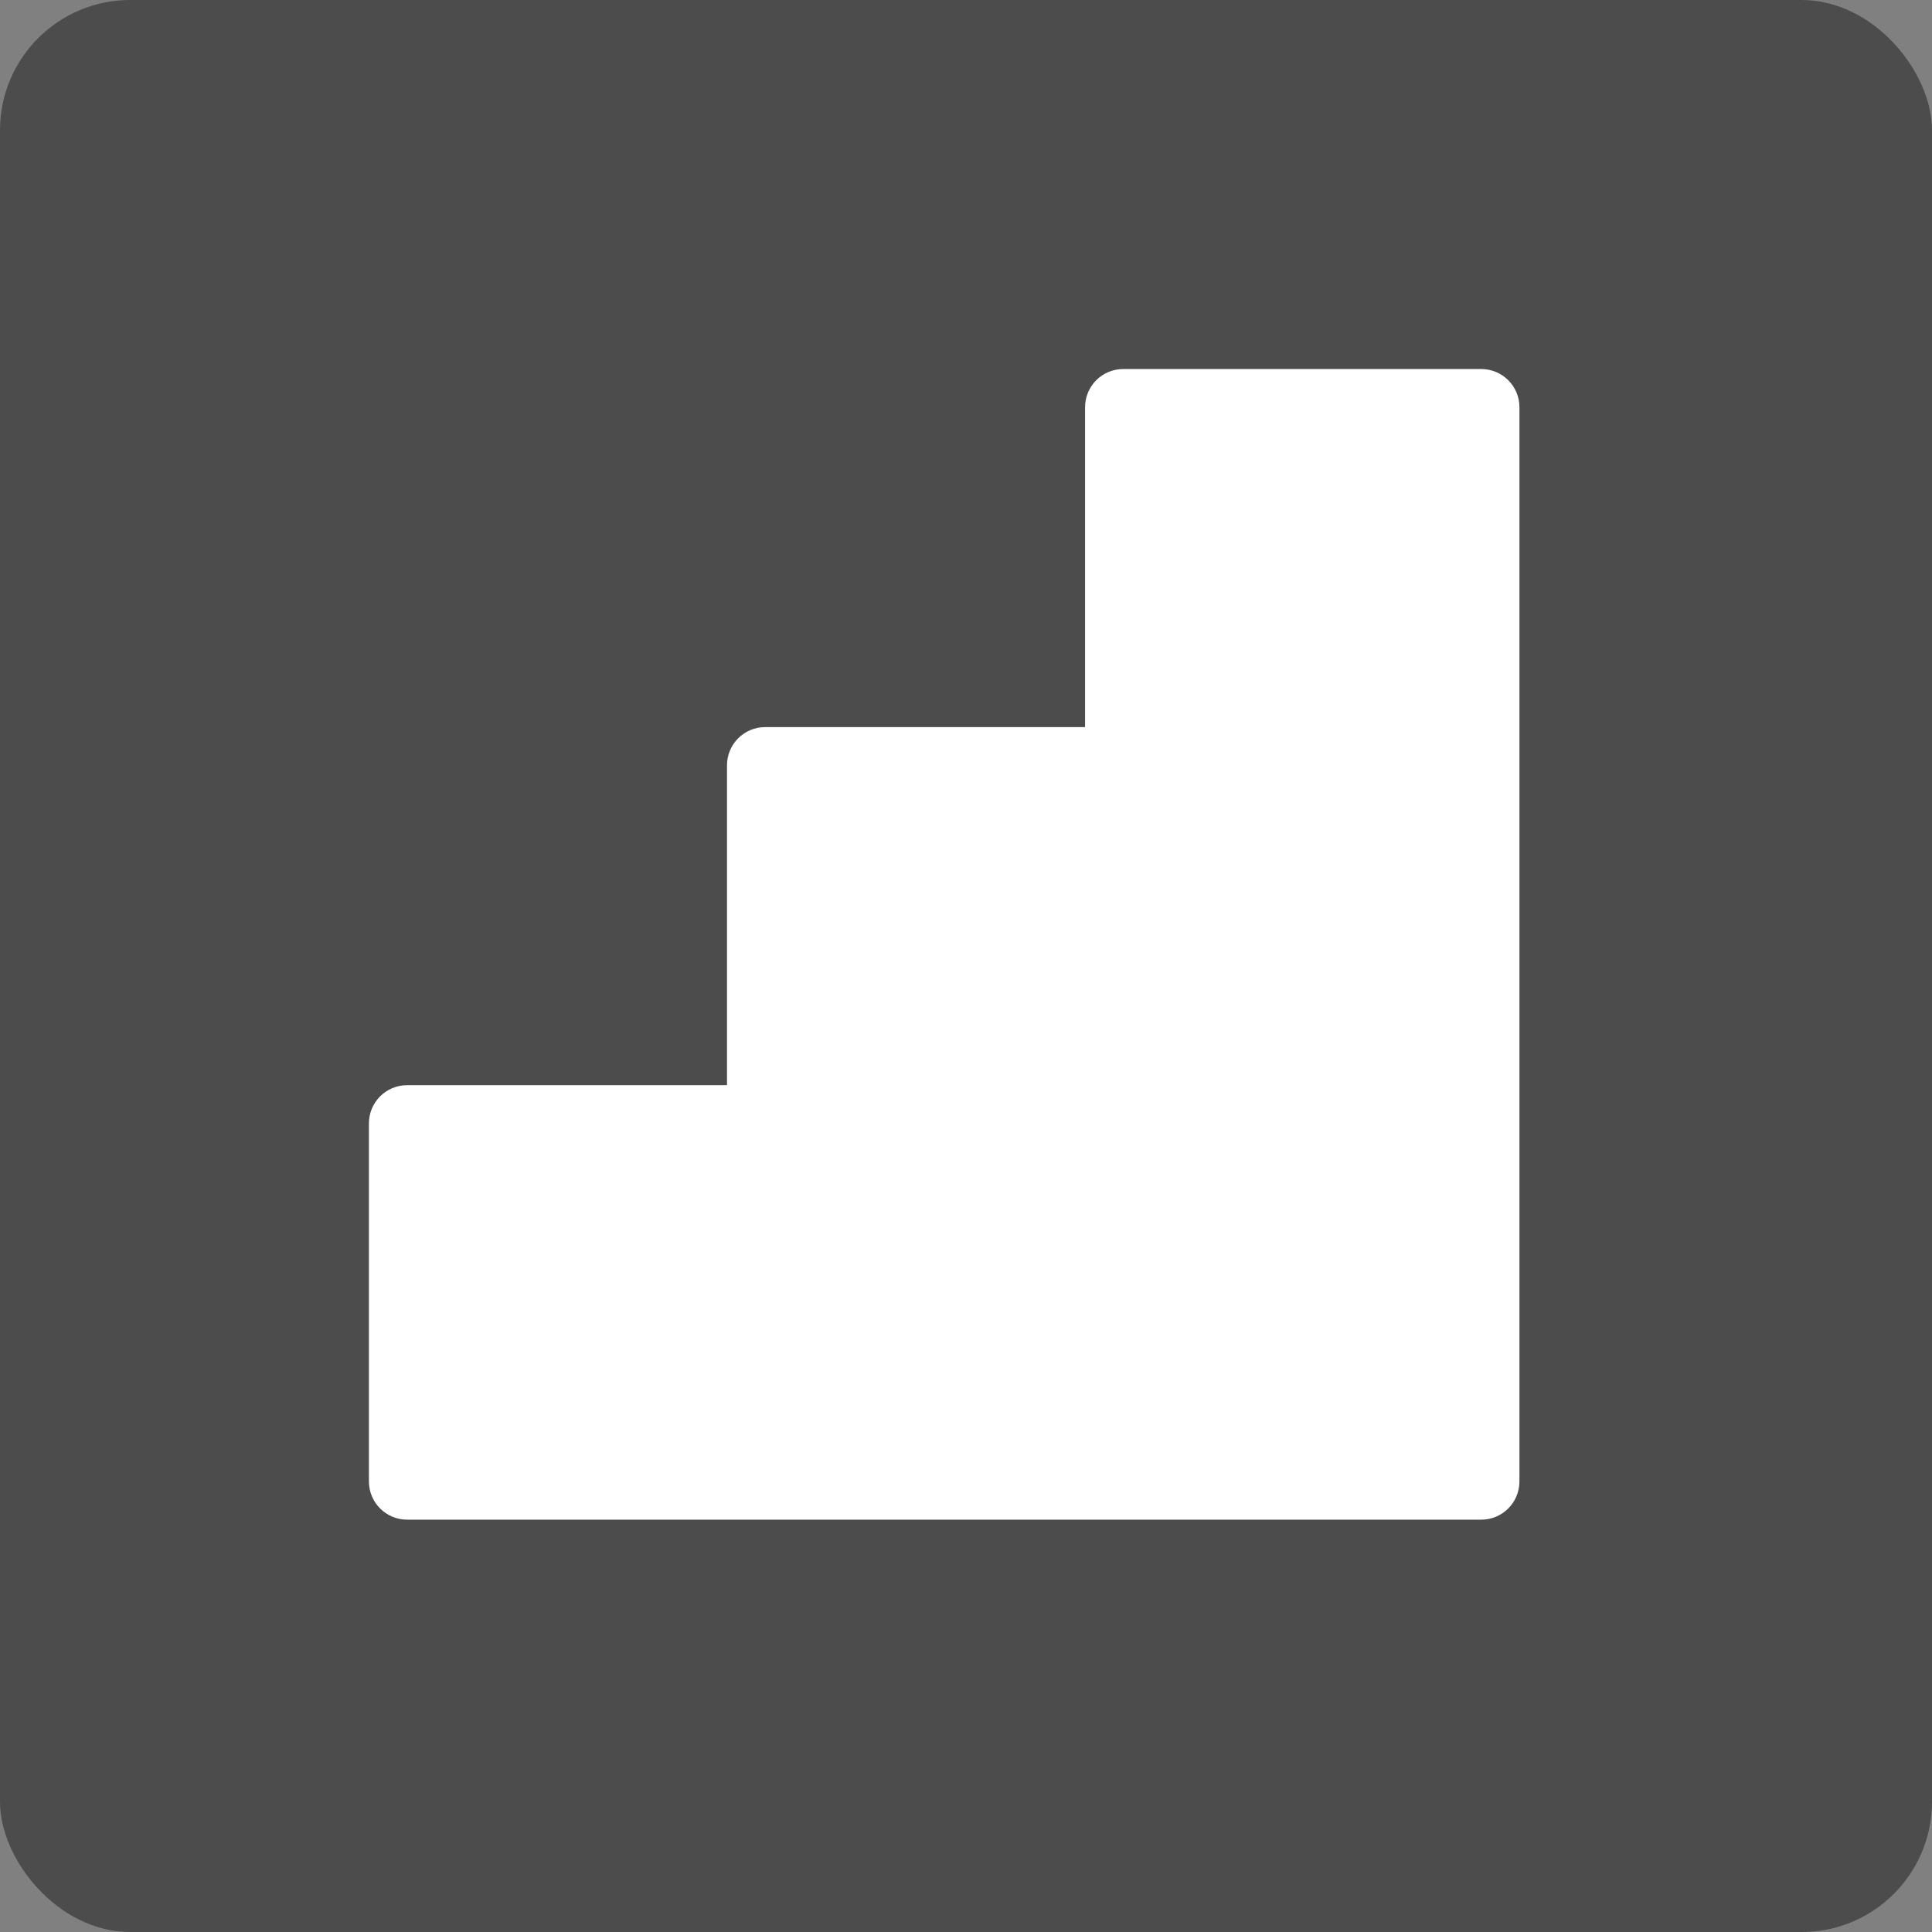
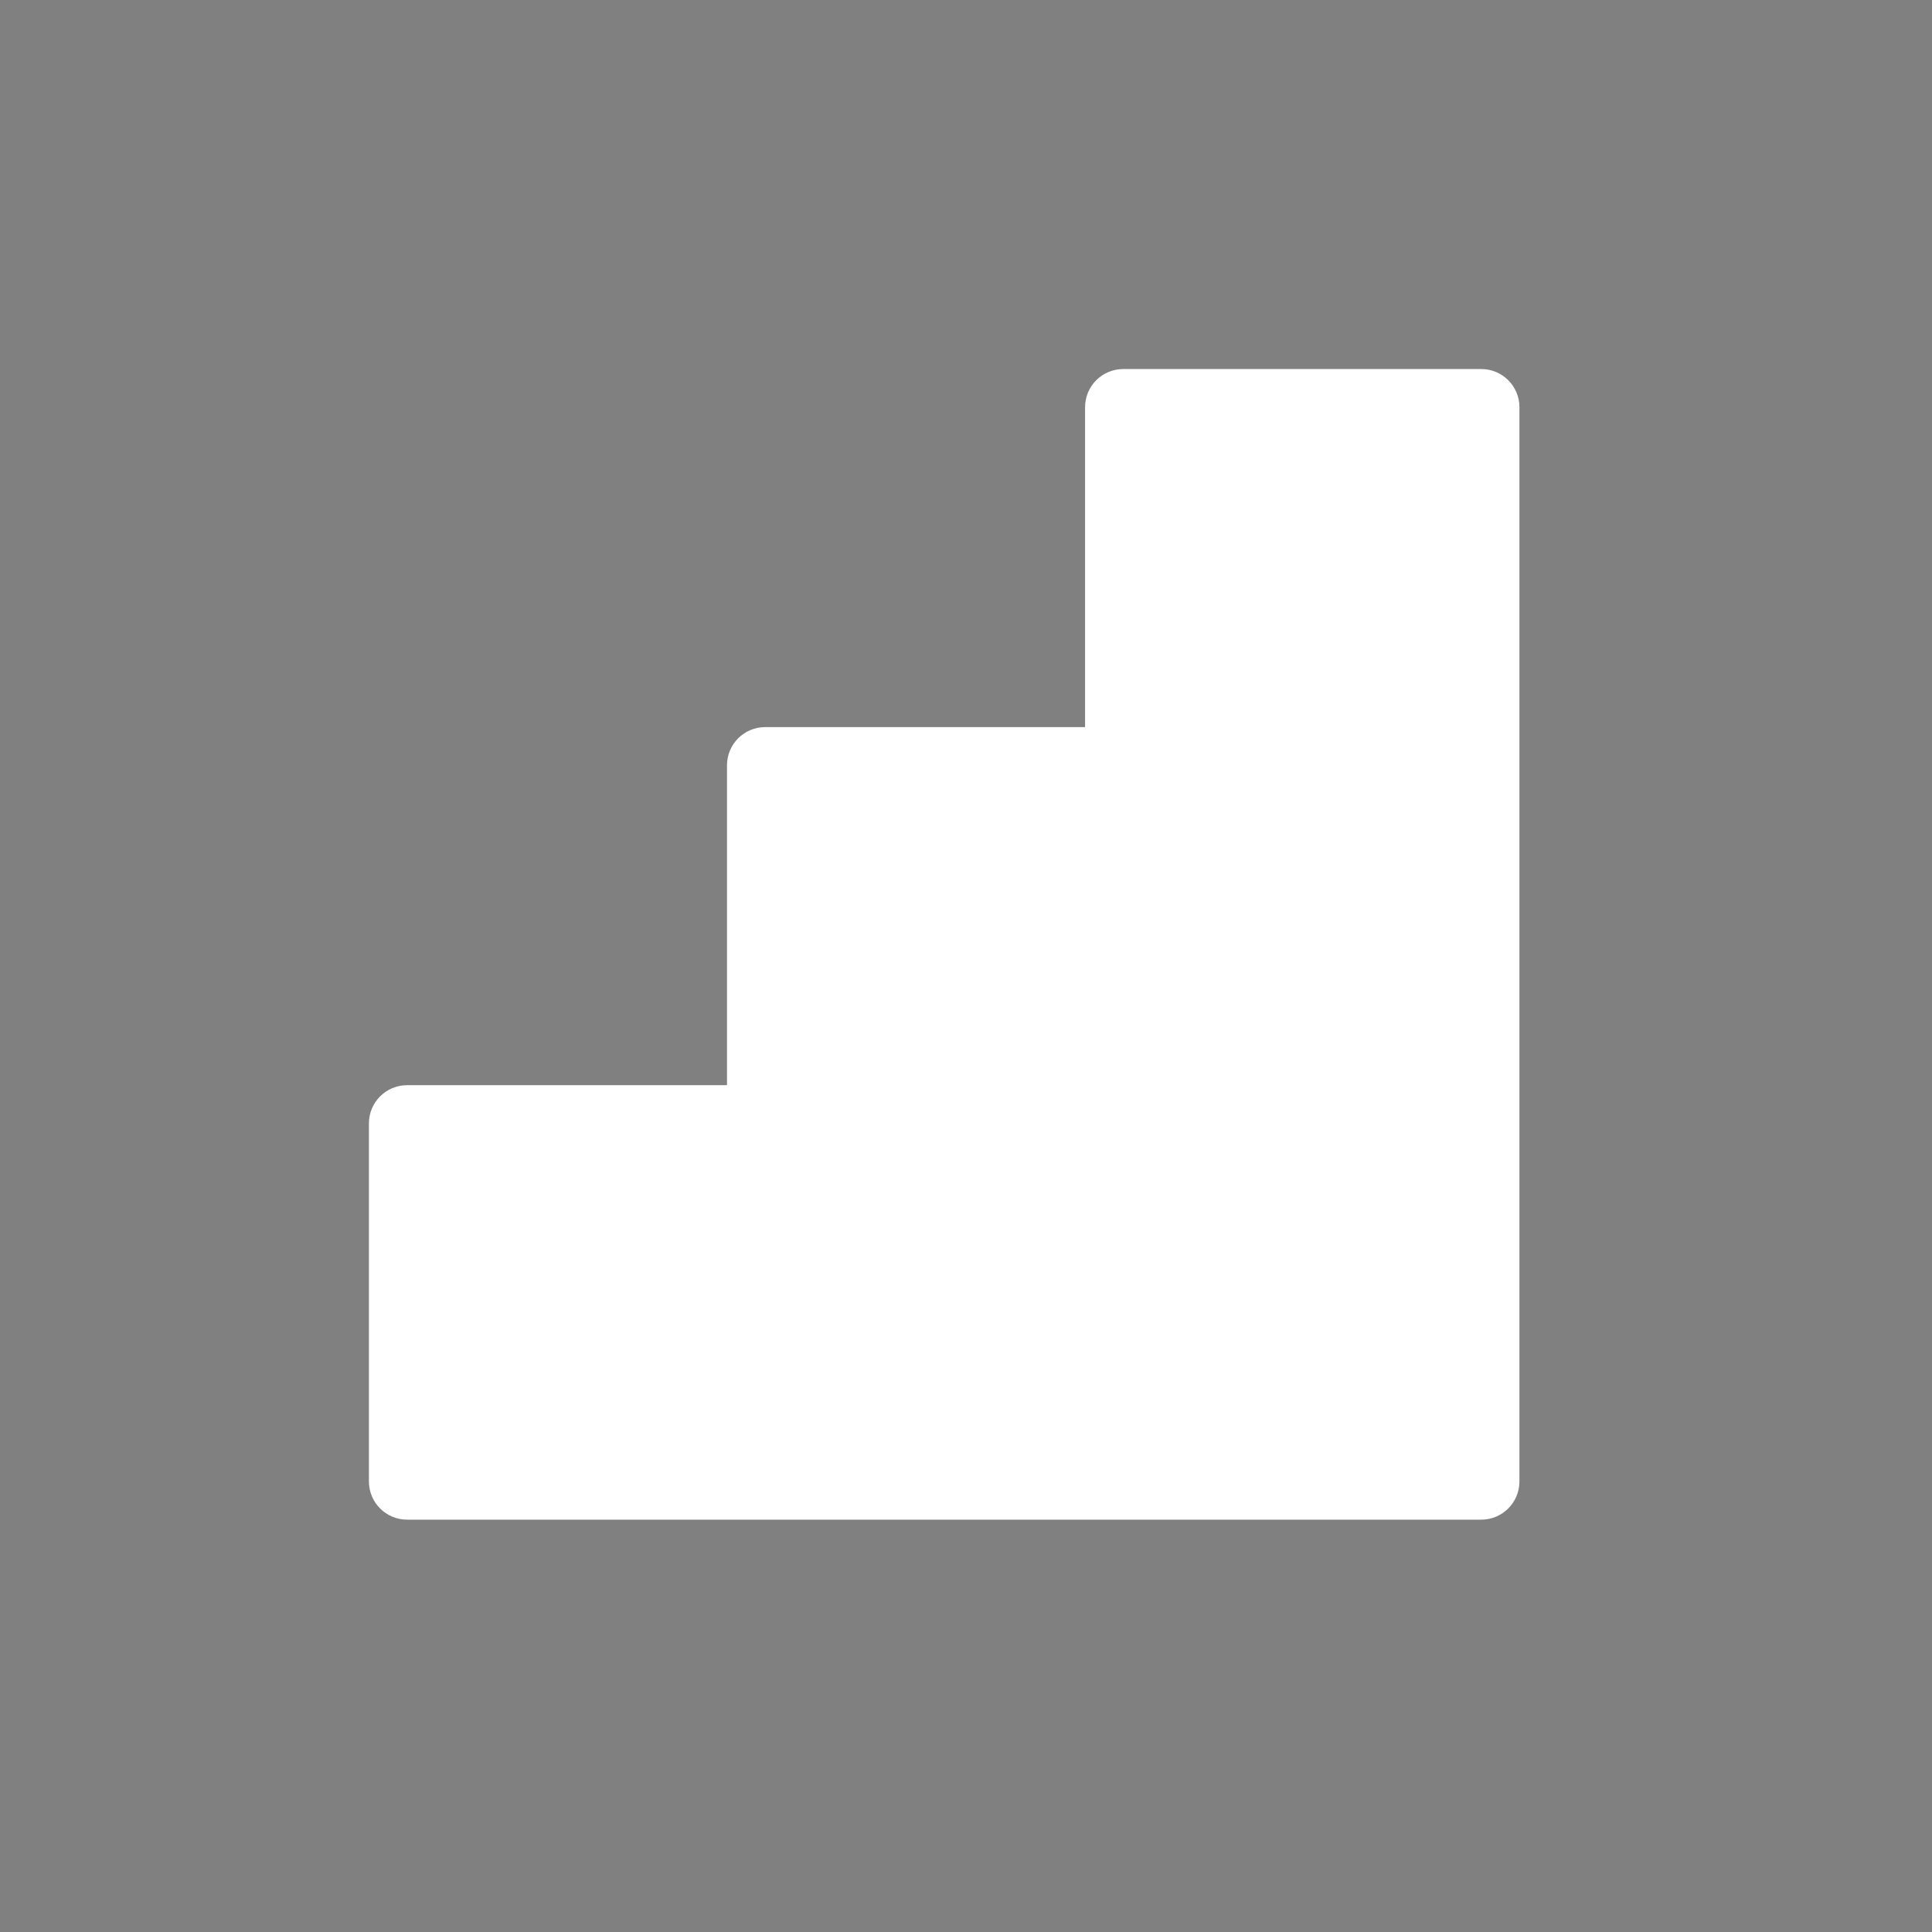
<svg xmlns="http://www.w3.org/2000/svg" id="Layer_1" width="178" height="178" viewBox="0 0 178 178">
  <rect x="0" y="0" width="178" height="178" fill="#808080" stroke="none" />
  <defs>
    <style> .cls-1 { fill: #fff; } .cls-2 { fill: #4c4c4c; } </style>
  </defs>
-   <rect class="cls-2" width="178" height="178" rx="12" ry="12" />
  <path class="cls-1" d="M136.48,34h-32.99c-1.94,0-3.52,1.57-3.52,3.52v29.47h-29.47c-1.94,0-3.52,1.57-3.52,3.52v29.47h-29.47c-1.94,0-3.52,1.57-3.52,3.52v32.99c0,1.94,1.57,3.52,3.52,3.52h98.96c1.94,0,3.52-1.57,3.52-3.52V37.52c0-1.94-1.57-3.52-3.52-3.52Z" />
</svg>